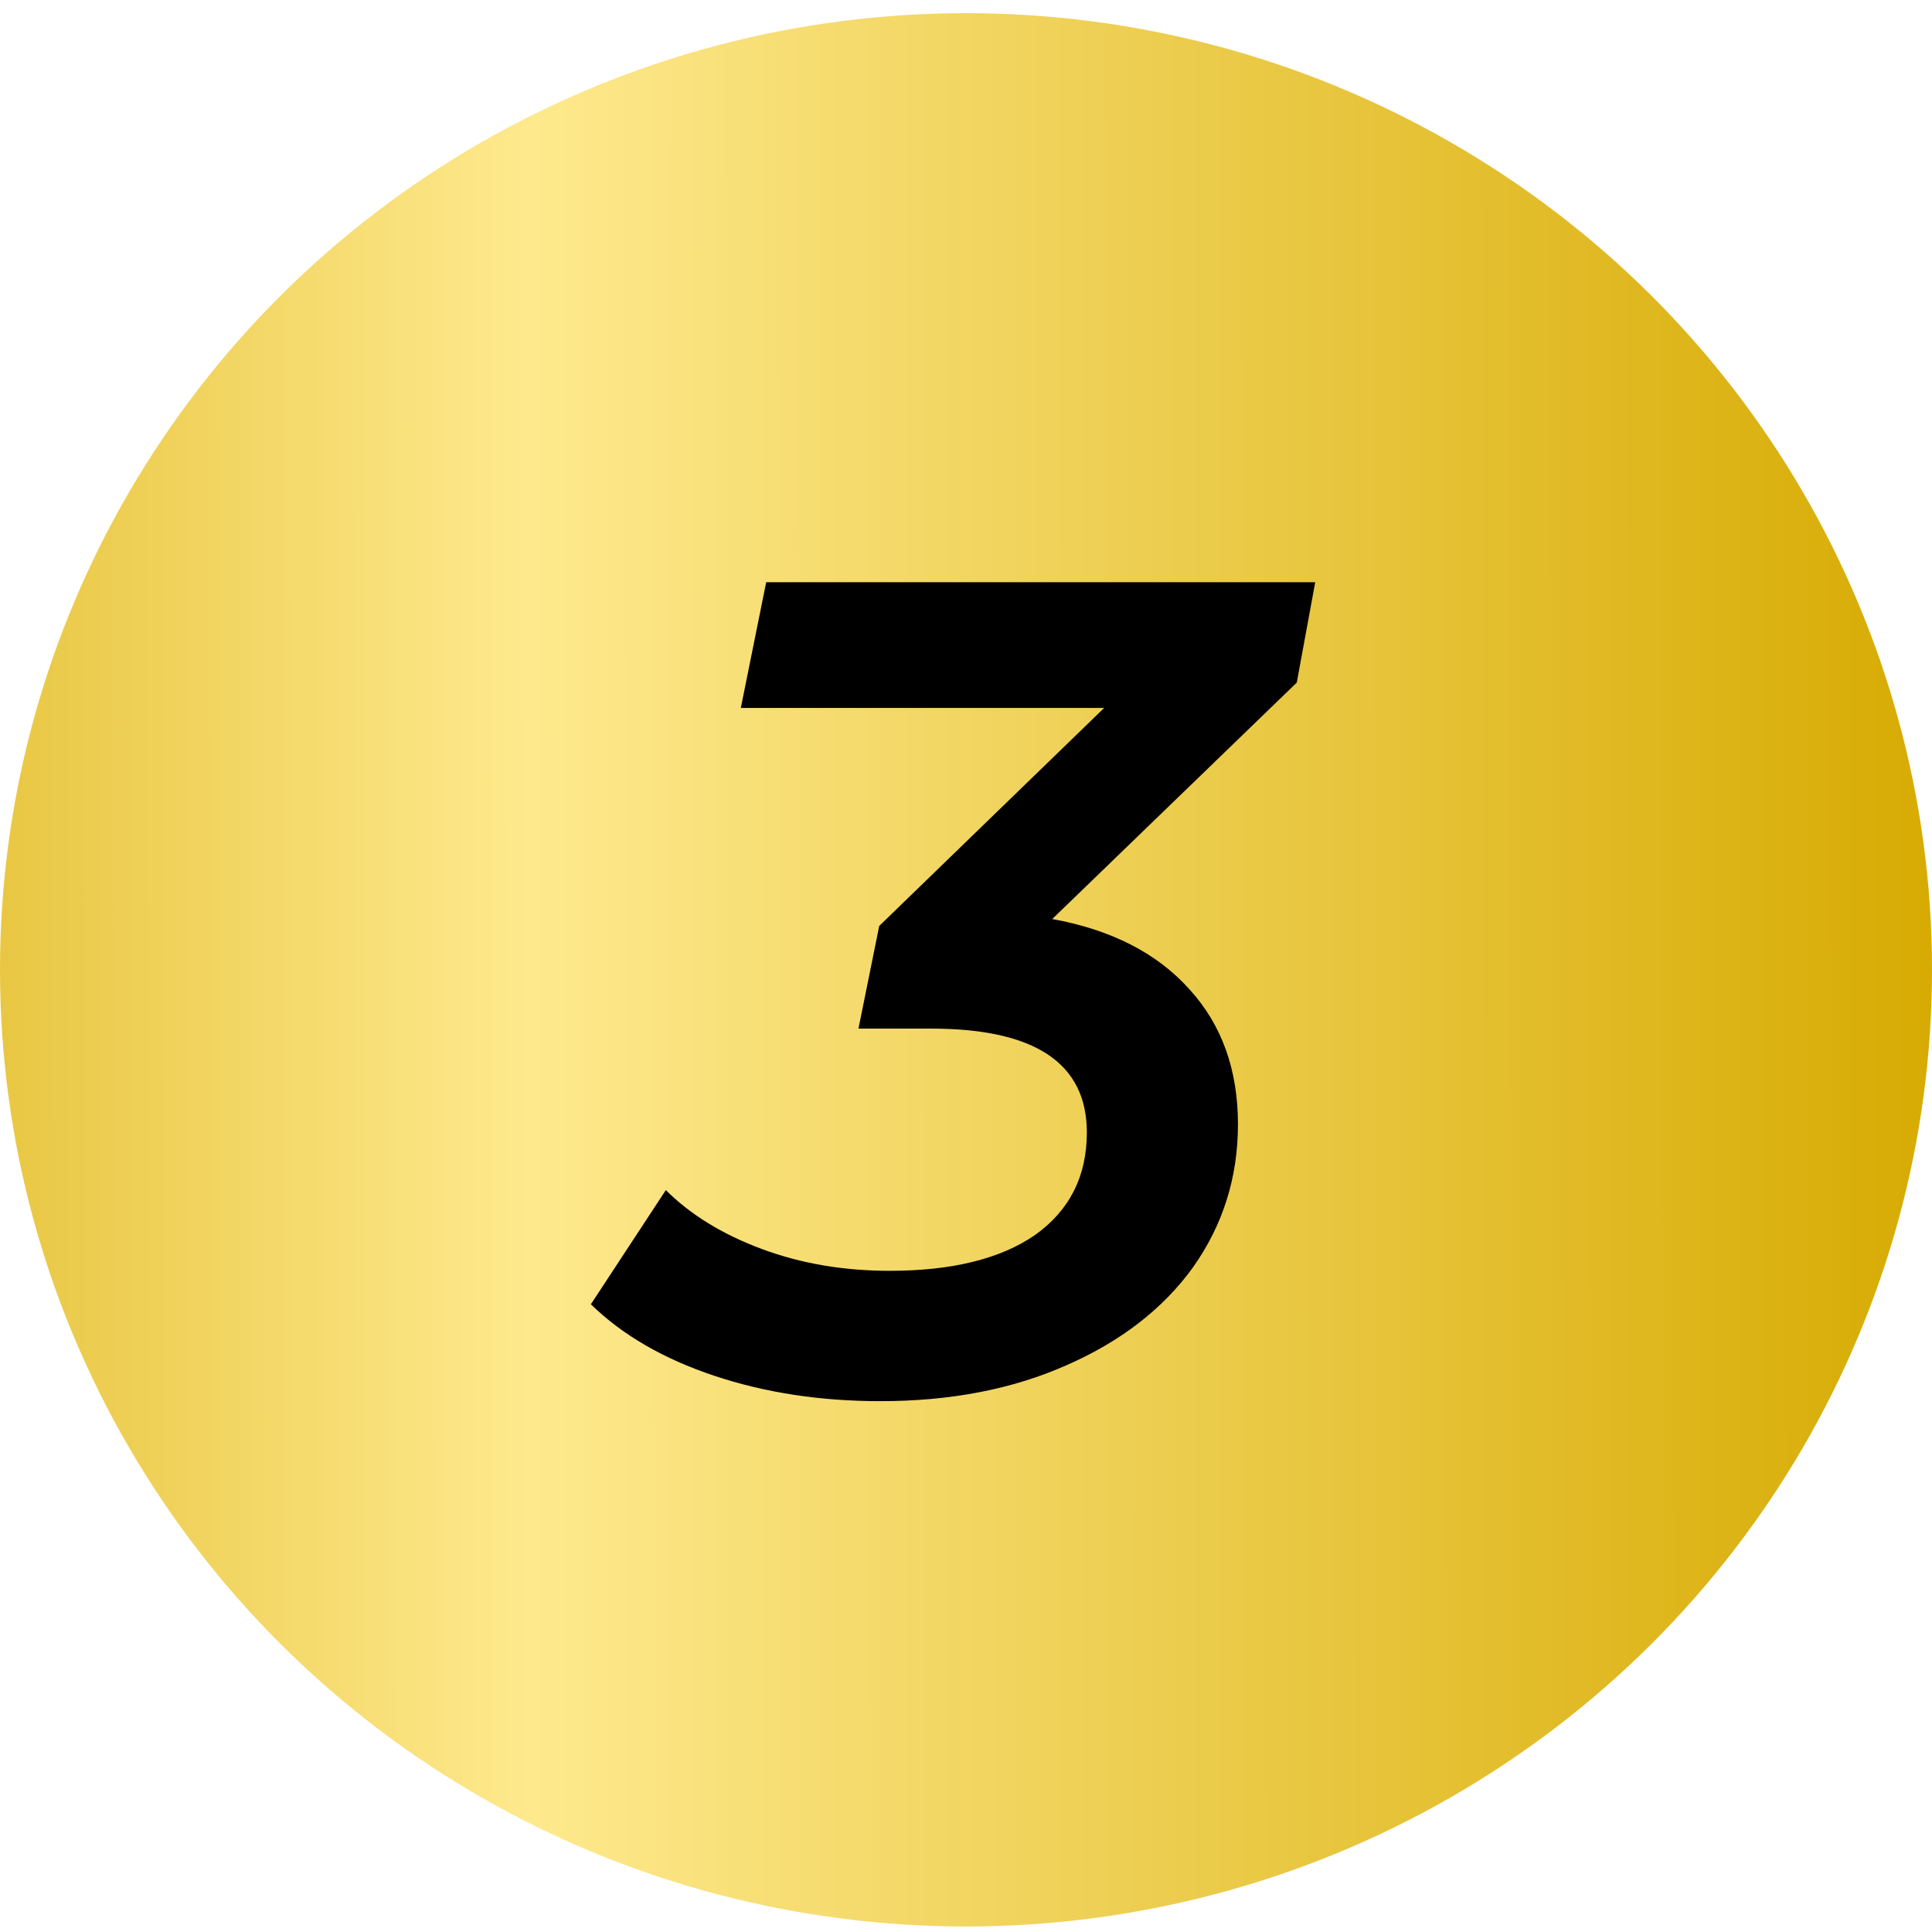
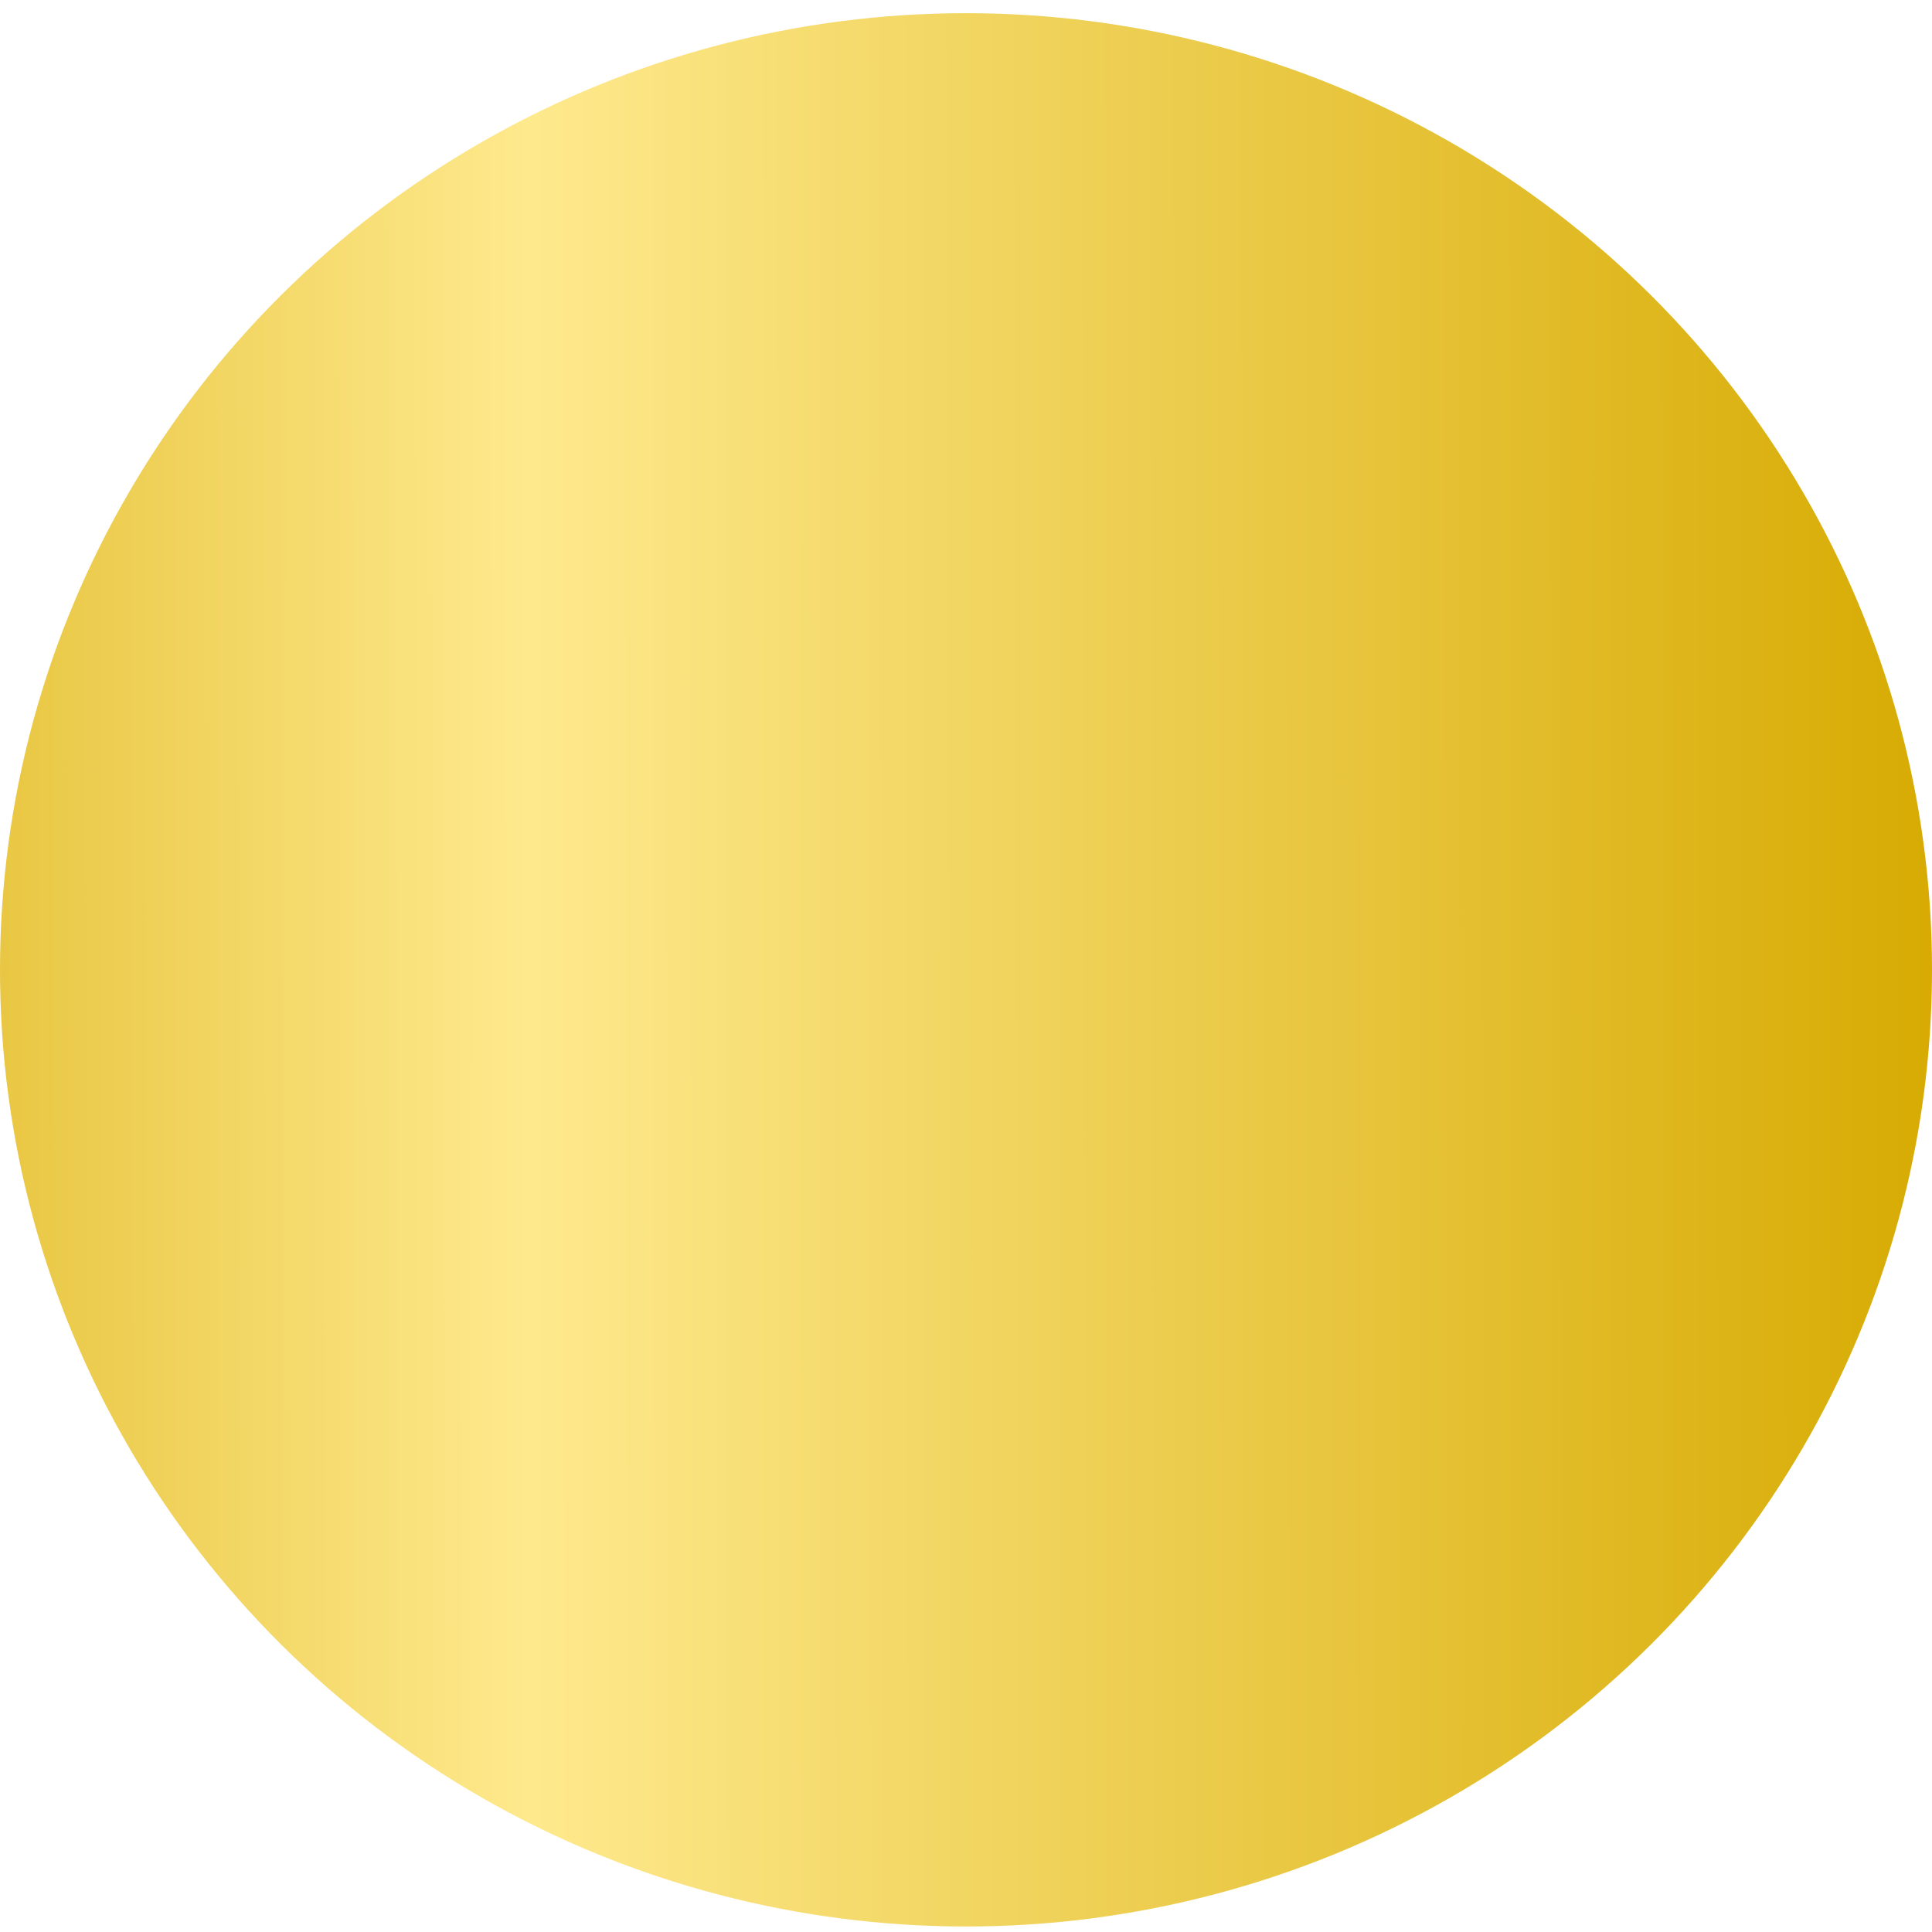
<svg xmlns="http://www.w3.org/2000/svg" width="67" height="67" viewBox="0 0 67 67" fill="none">
  <ellipse cx="33.5" cy="33.633" rx="33.5" ry="33.176" fill="url(#paint0_linear_162_170)" />
-   <path d="M44.971 23.671L36.491 31.871C38.544 32.244 40.131 33.058 41.251 34.311C42.371 35.538 42.931 37.098 42.931 38.991C42.931 40.831 42.411 42.484 41.371 43.951C40.331 45.391 38.864 46.524 36.971 47.351C35.104 48.178 32.957 48.591 30.531 48.591C28.451 48.591 26.531 48.298 24.771 47.711C23.011 47.124 21.584 46.298 20.491 45.231L23.091 41.271C23.944 42.124 25.051 42.804 26.411 43.311C27.771 43.818 29.251 44.071 30.851 44.071C33.011 44.071 34.691 43.658 35.891 42.831C37.091 41.978 37.691 40.791 37.691 39.271C37.691 36.871 35.891 35.671 32.291 35.671H29.771L30.491 32.111L38.291 24.551H25.691L26.571 20.191H45.611L44.971 23.671Z" fill="black" />
  <defs>
    <linearGradient id="paint0_linear_162_170" x1="5.81172e-09" y1="33.856" x2="67" y2="33.793" gradientUnits="userSpaceOnUse">
      <stop stop-color="#E9C743" />
      <stop offset="0.274" stop-color="#FEE98D" />
      <stop offset="1" stop-color="#D7AB03" />
    </linearGradient>
  </defs>
</svg>